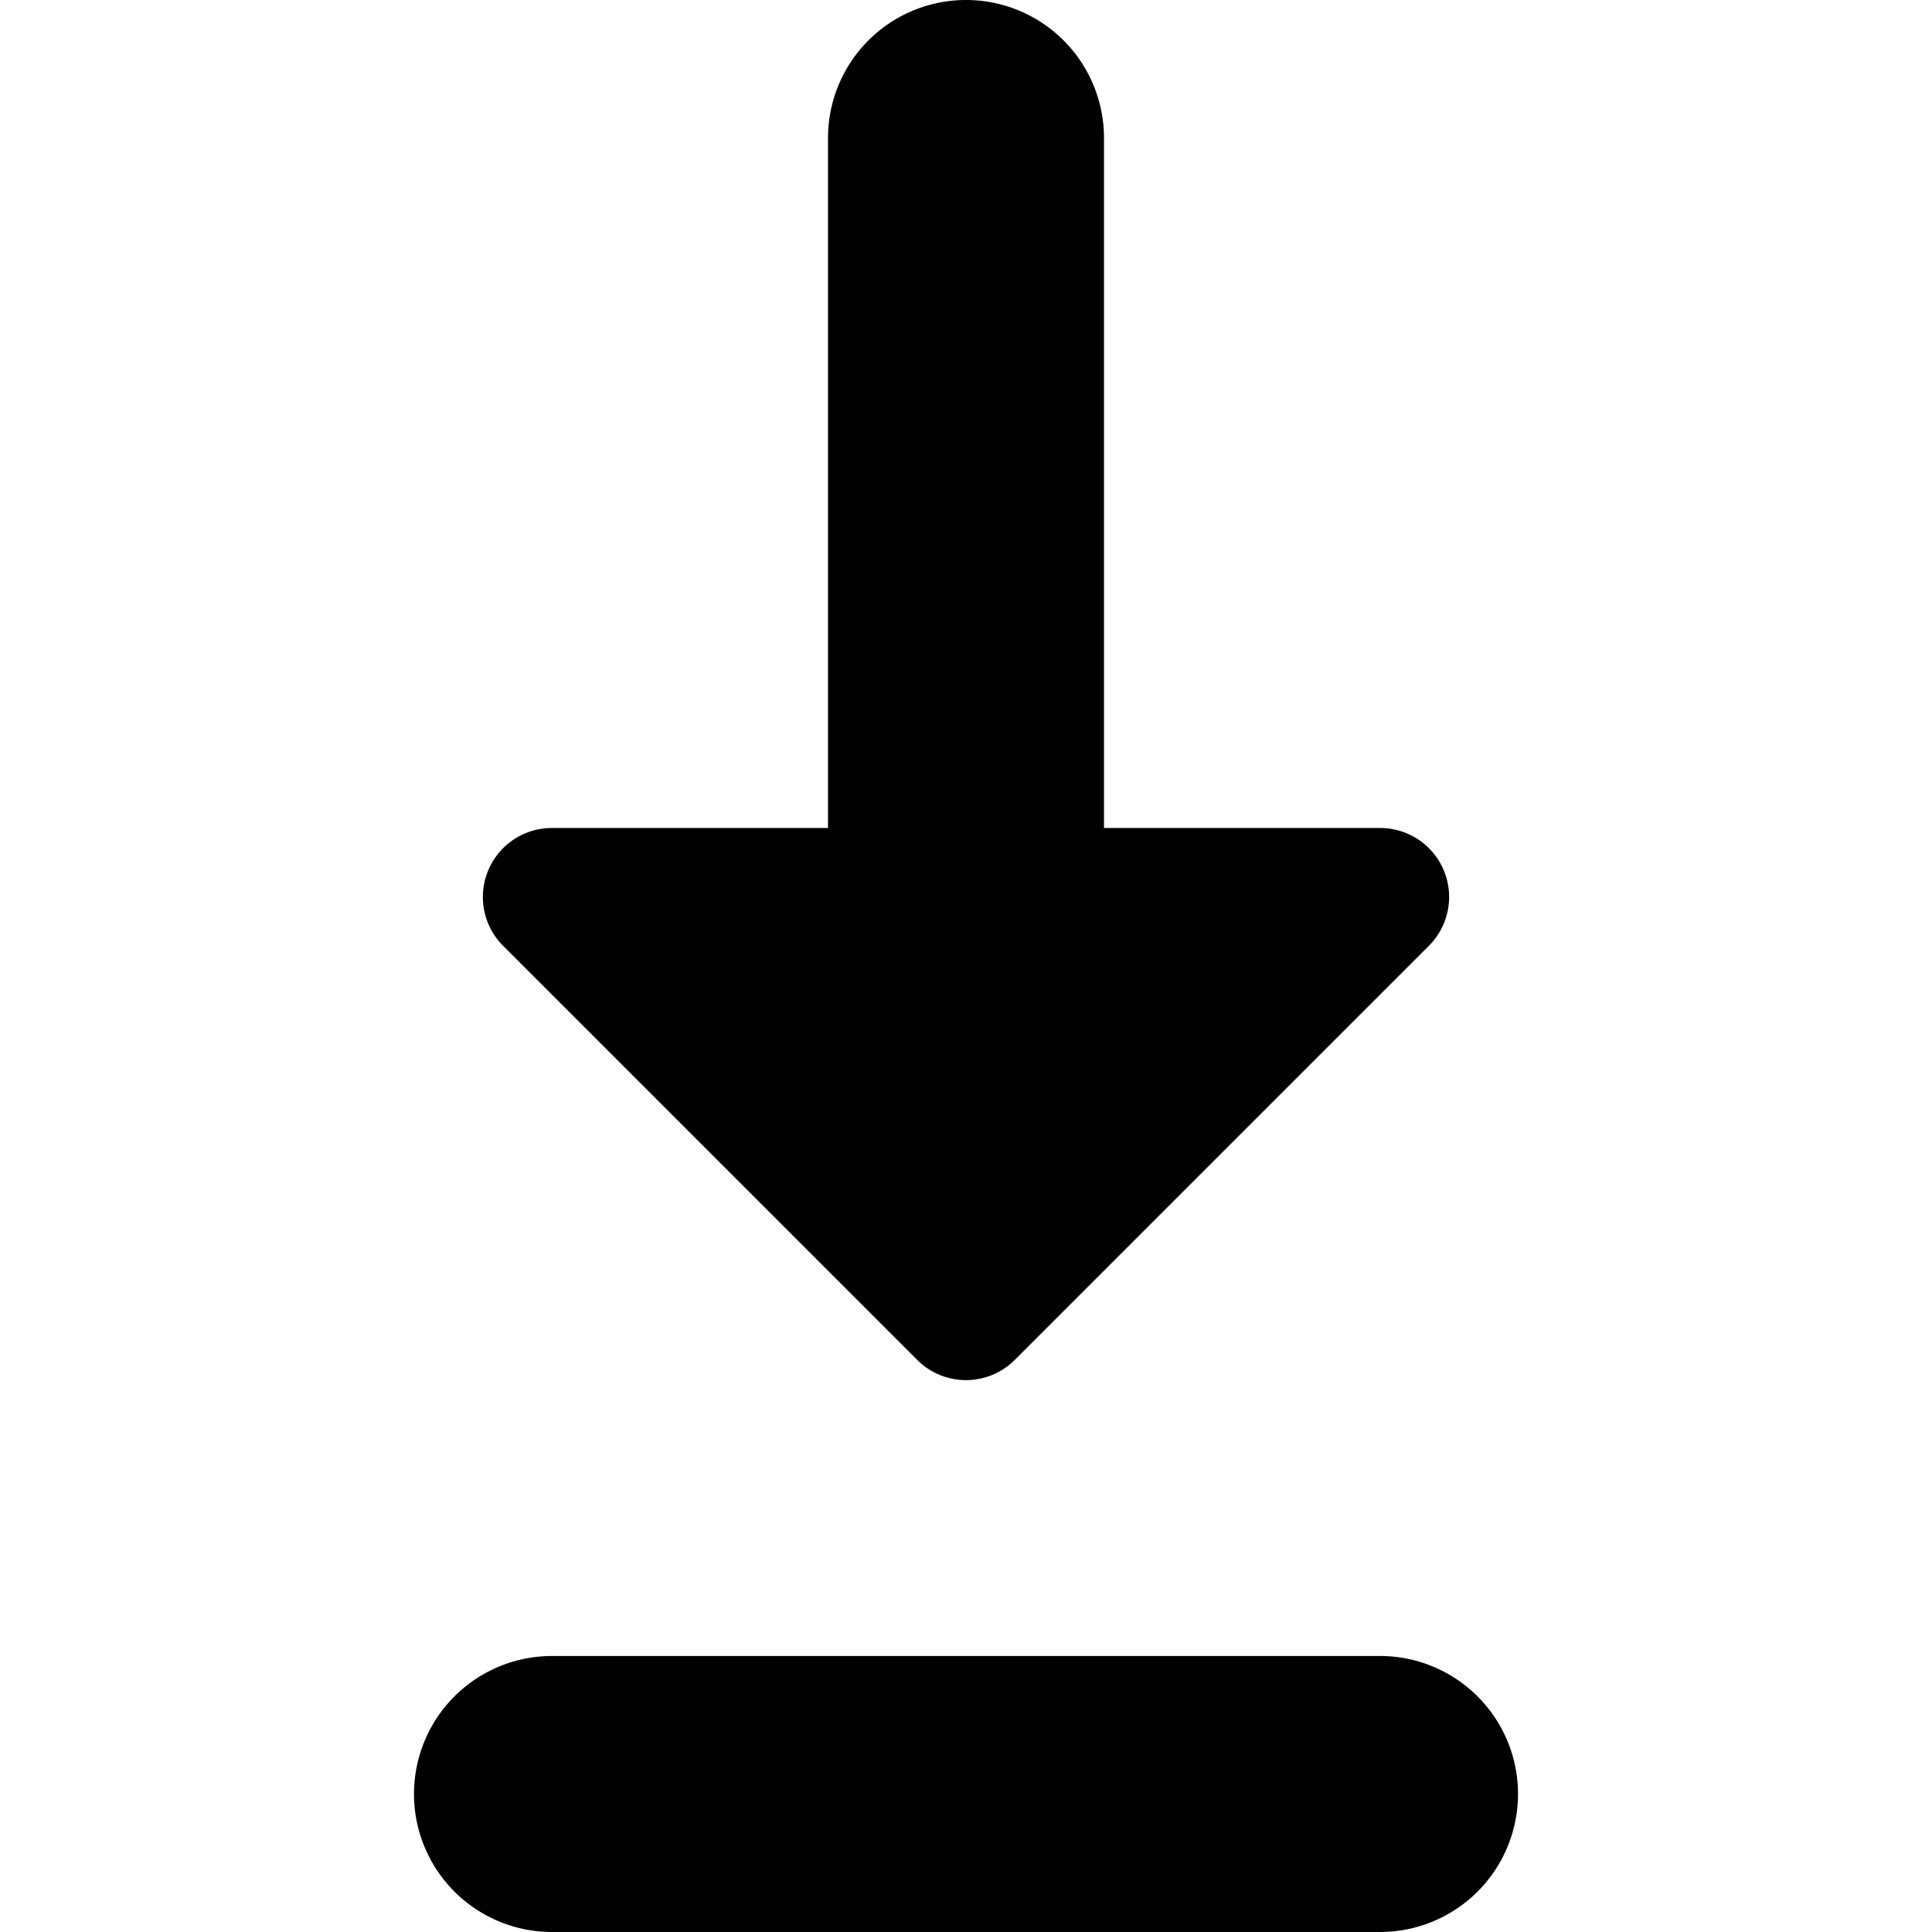
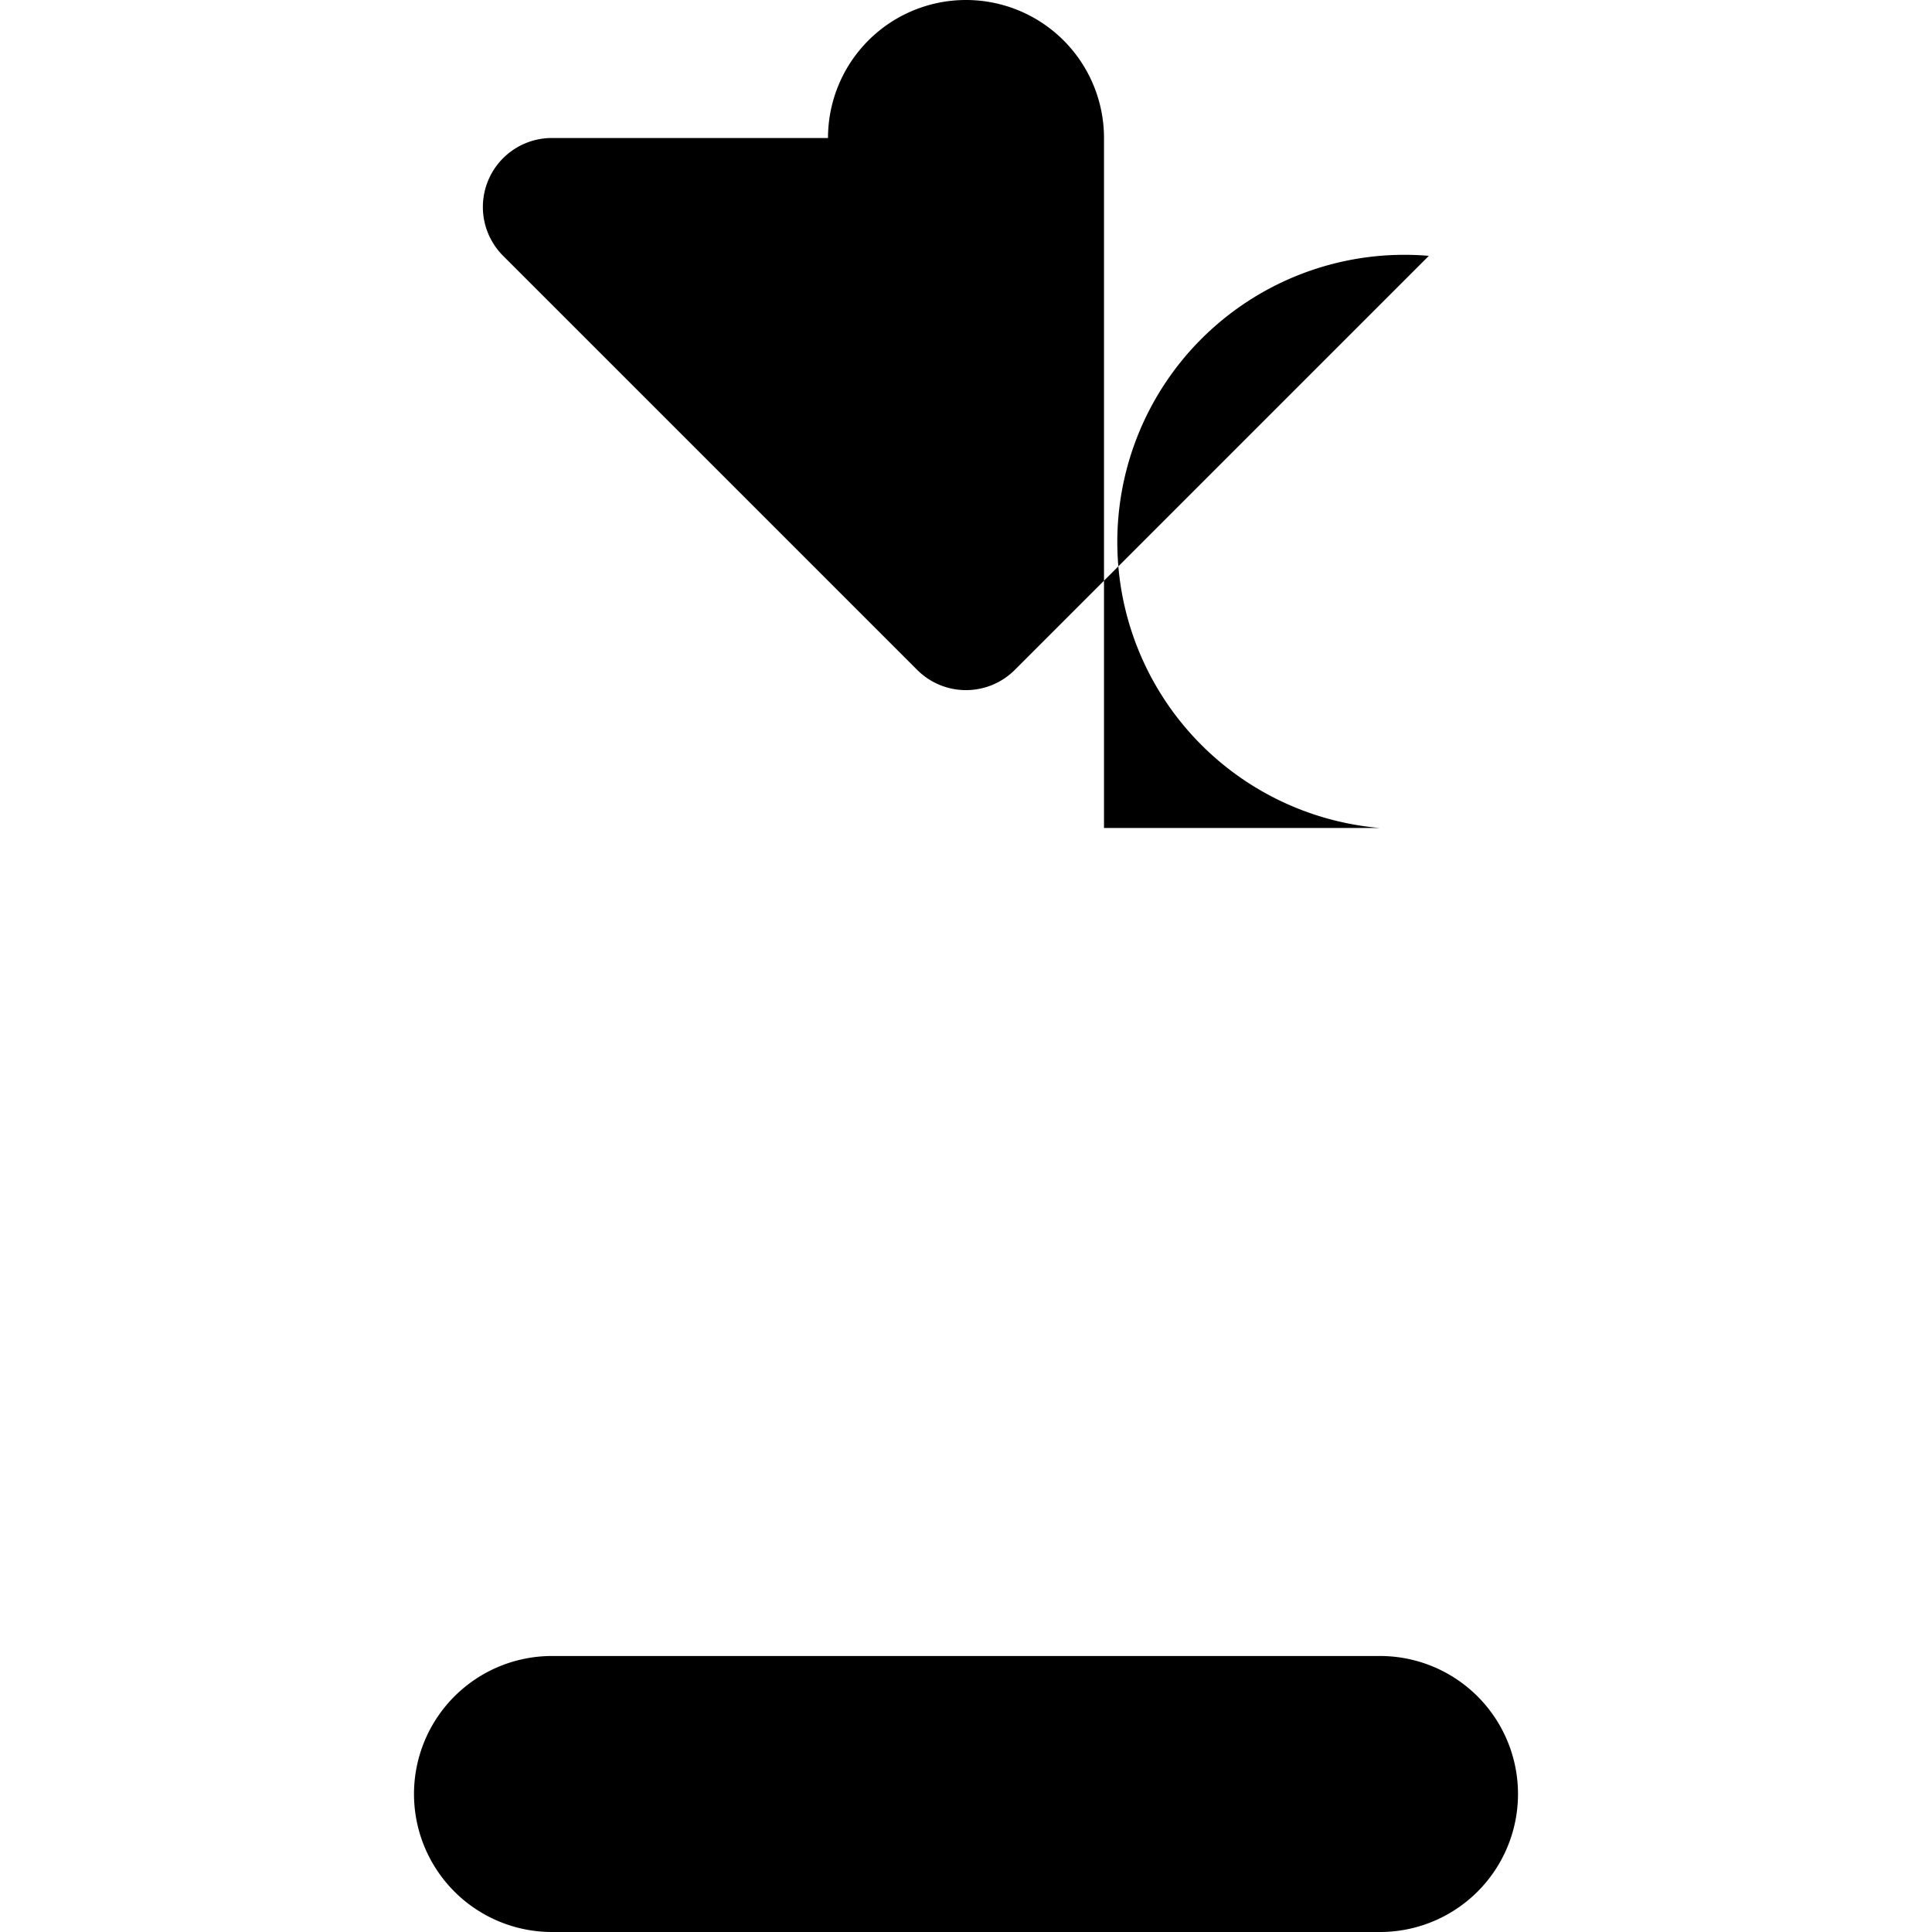
<svg xmlns="http://www.w3.org/2000/svg" width="800" height="800" viewBox="0 0 14 14">
-   <path fill="currentColor" fill-rule="evenodd" d="M8 1a1 1 0 0 0-2 0v5H4a.5.5 0 0 0-.354.854l3 3a.5.5 0 0 0 .708 0l3-3A.5.5 0 0 0 10 6H8zM4 12a1 1 0 1 0 0 2h6a1 1 0 1 0 0-2z" clip-rule="evenodd" />
+   <path fill="currentColor" fill-rule="evenodd" d="M8 1a1 1 0 0 0-2 0H4a.5.5 0 0 0-.354.854l3 3a.5.5 0 0 0 .708 0l3-3A.5.5 0 0 0 10 6H8zM4 12a1 1 0 1 0 0 2h6a1 1 0 1 0 0-2z" clip-rule="evenodd" />
</svg>